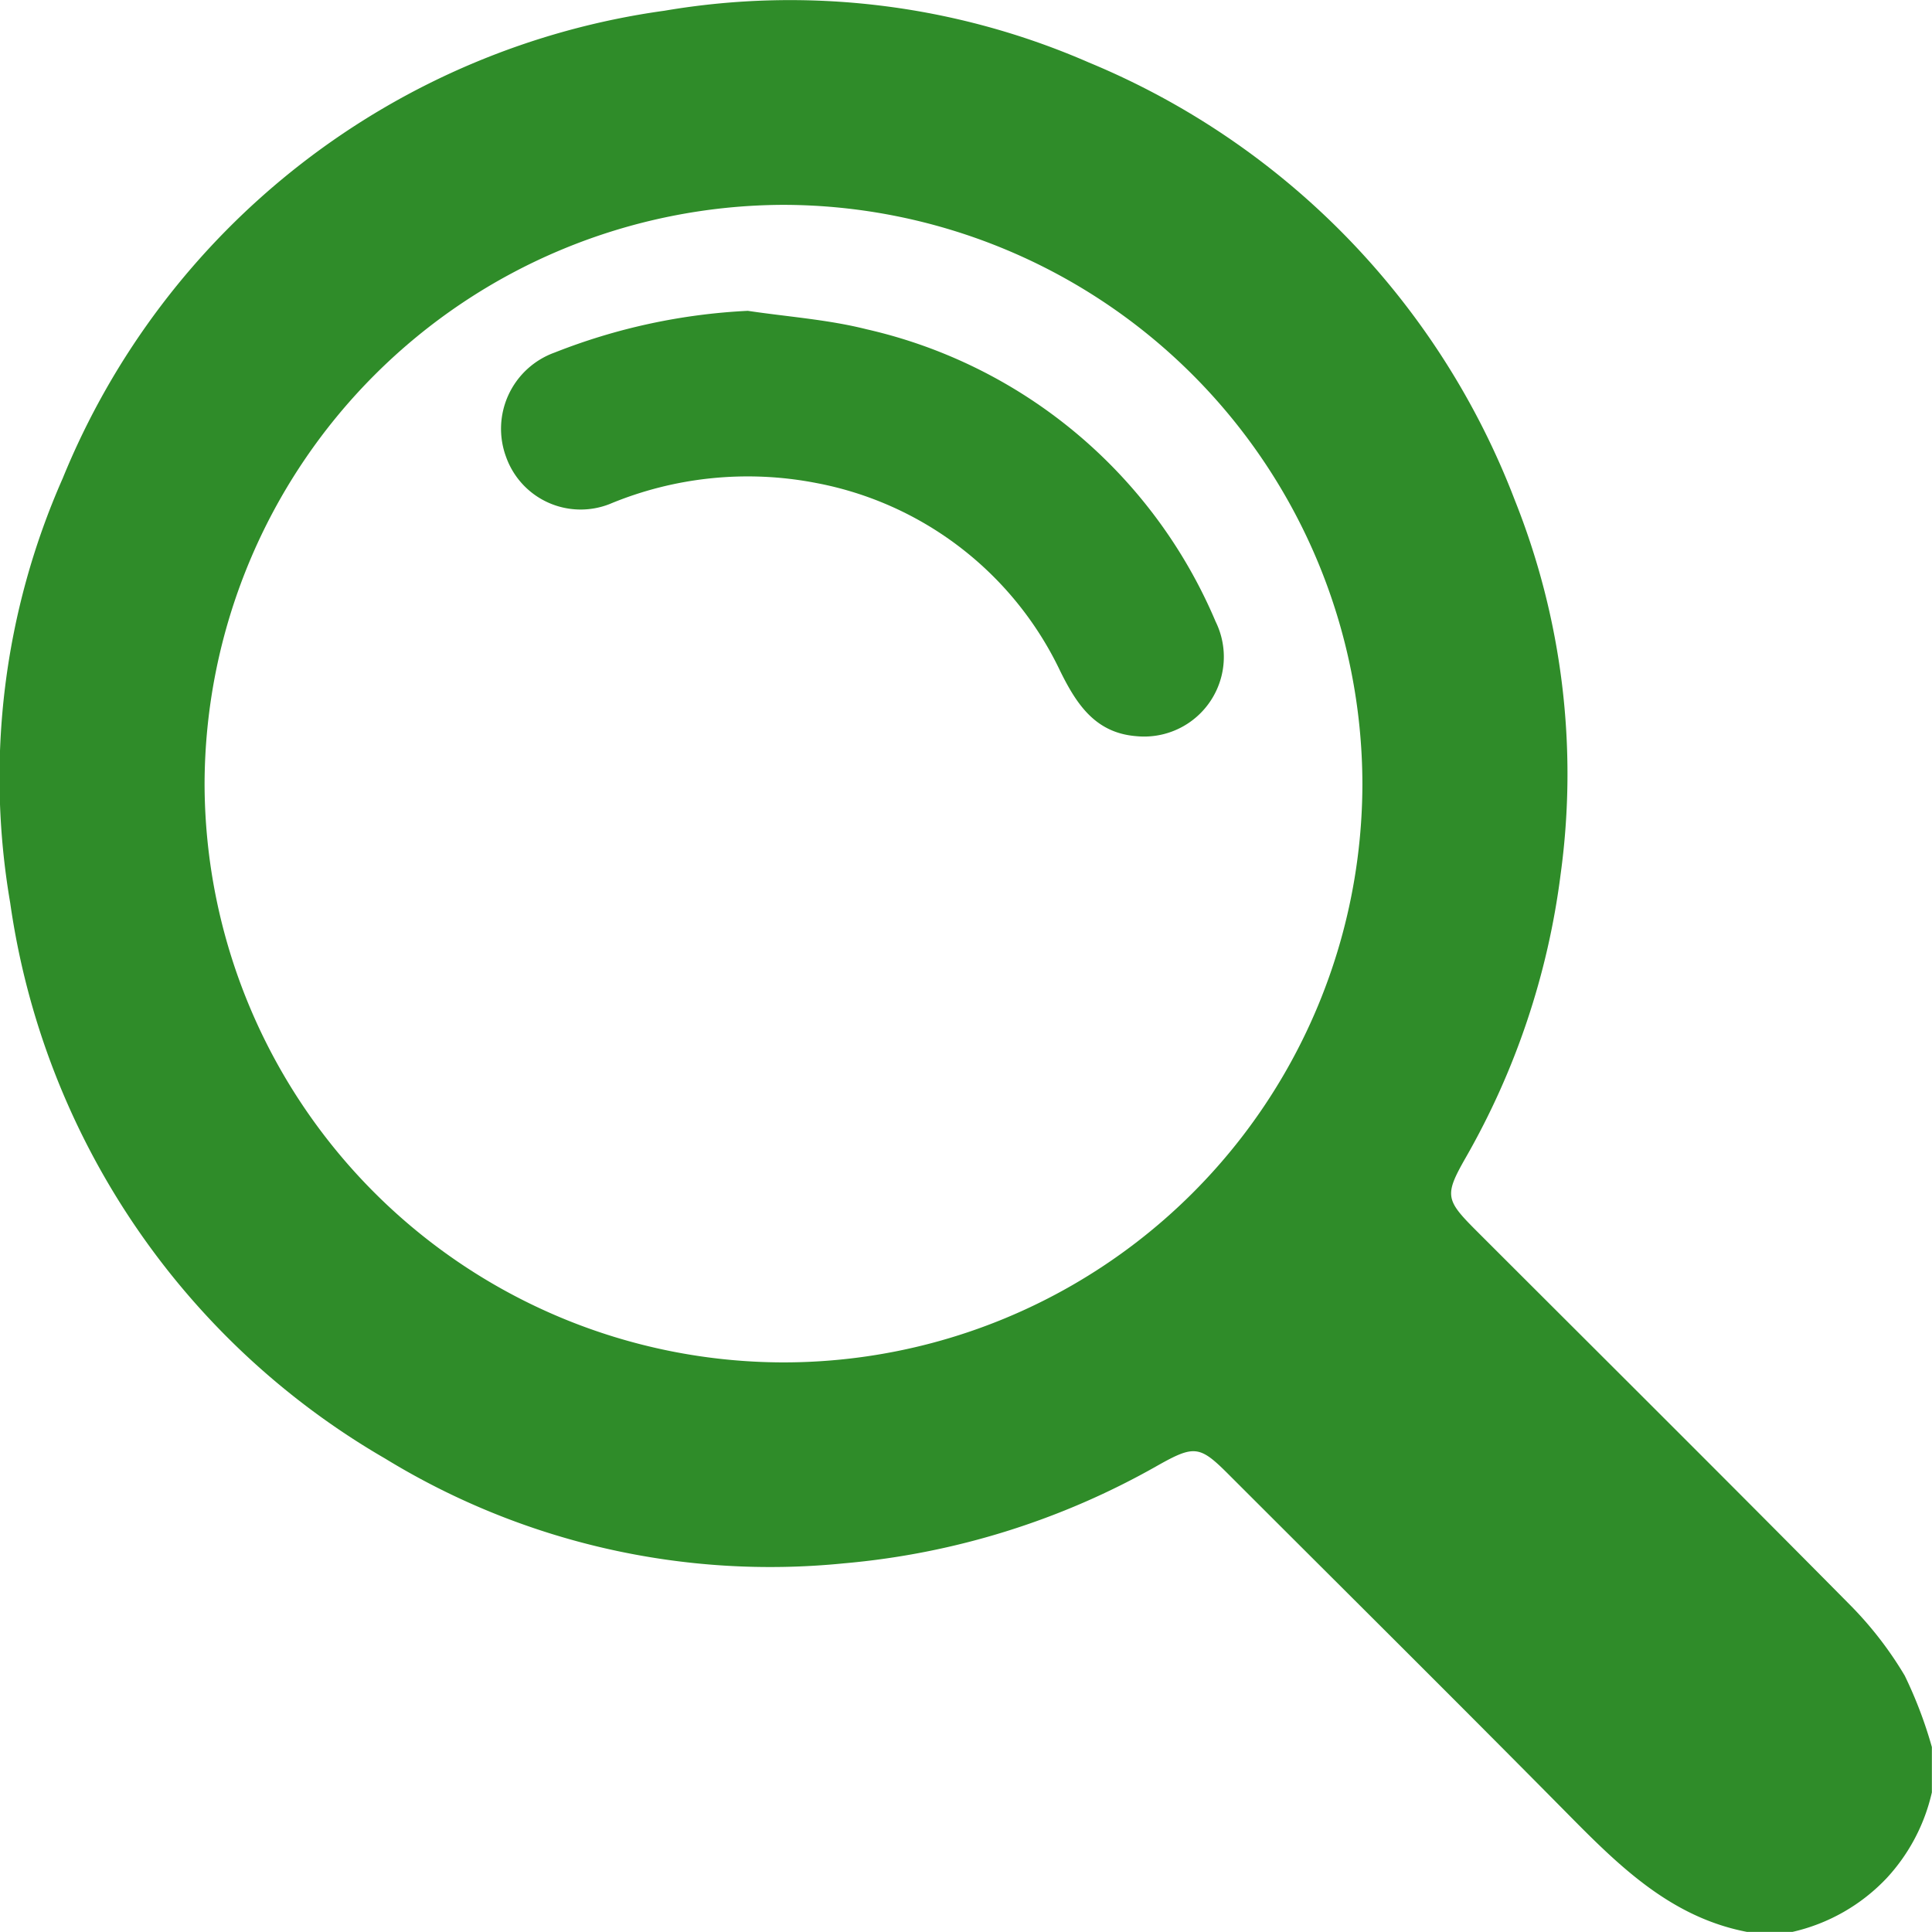
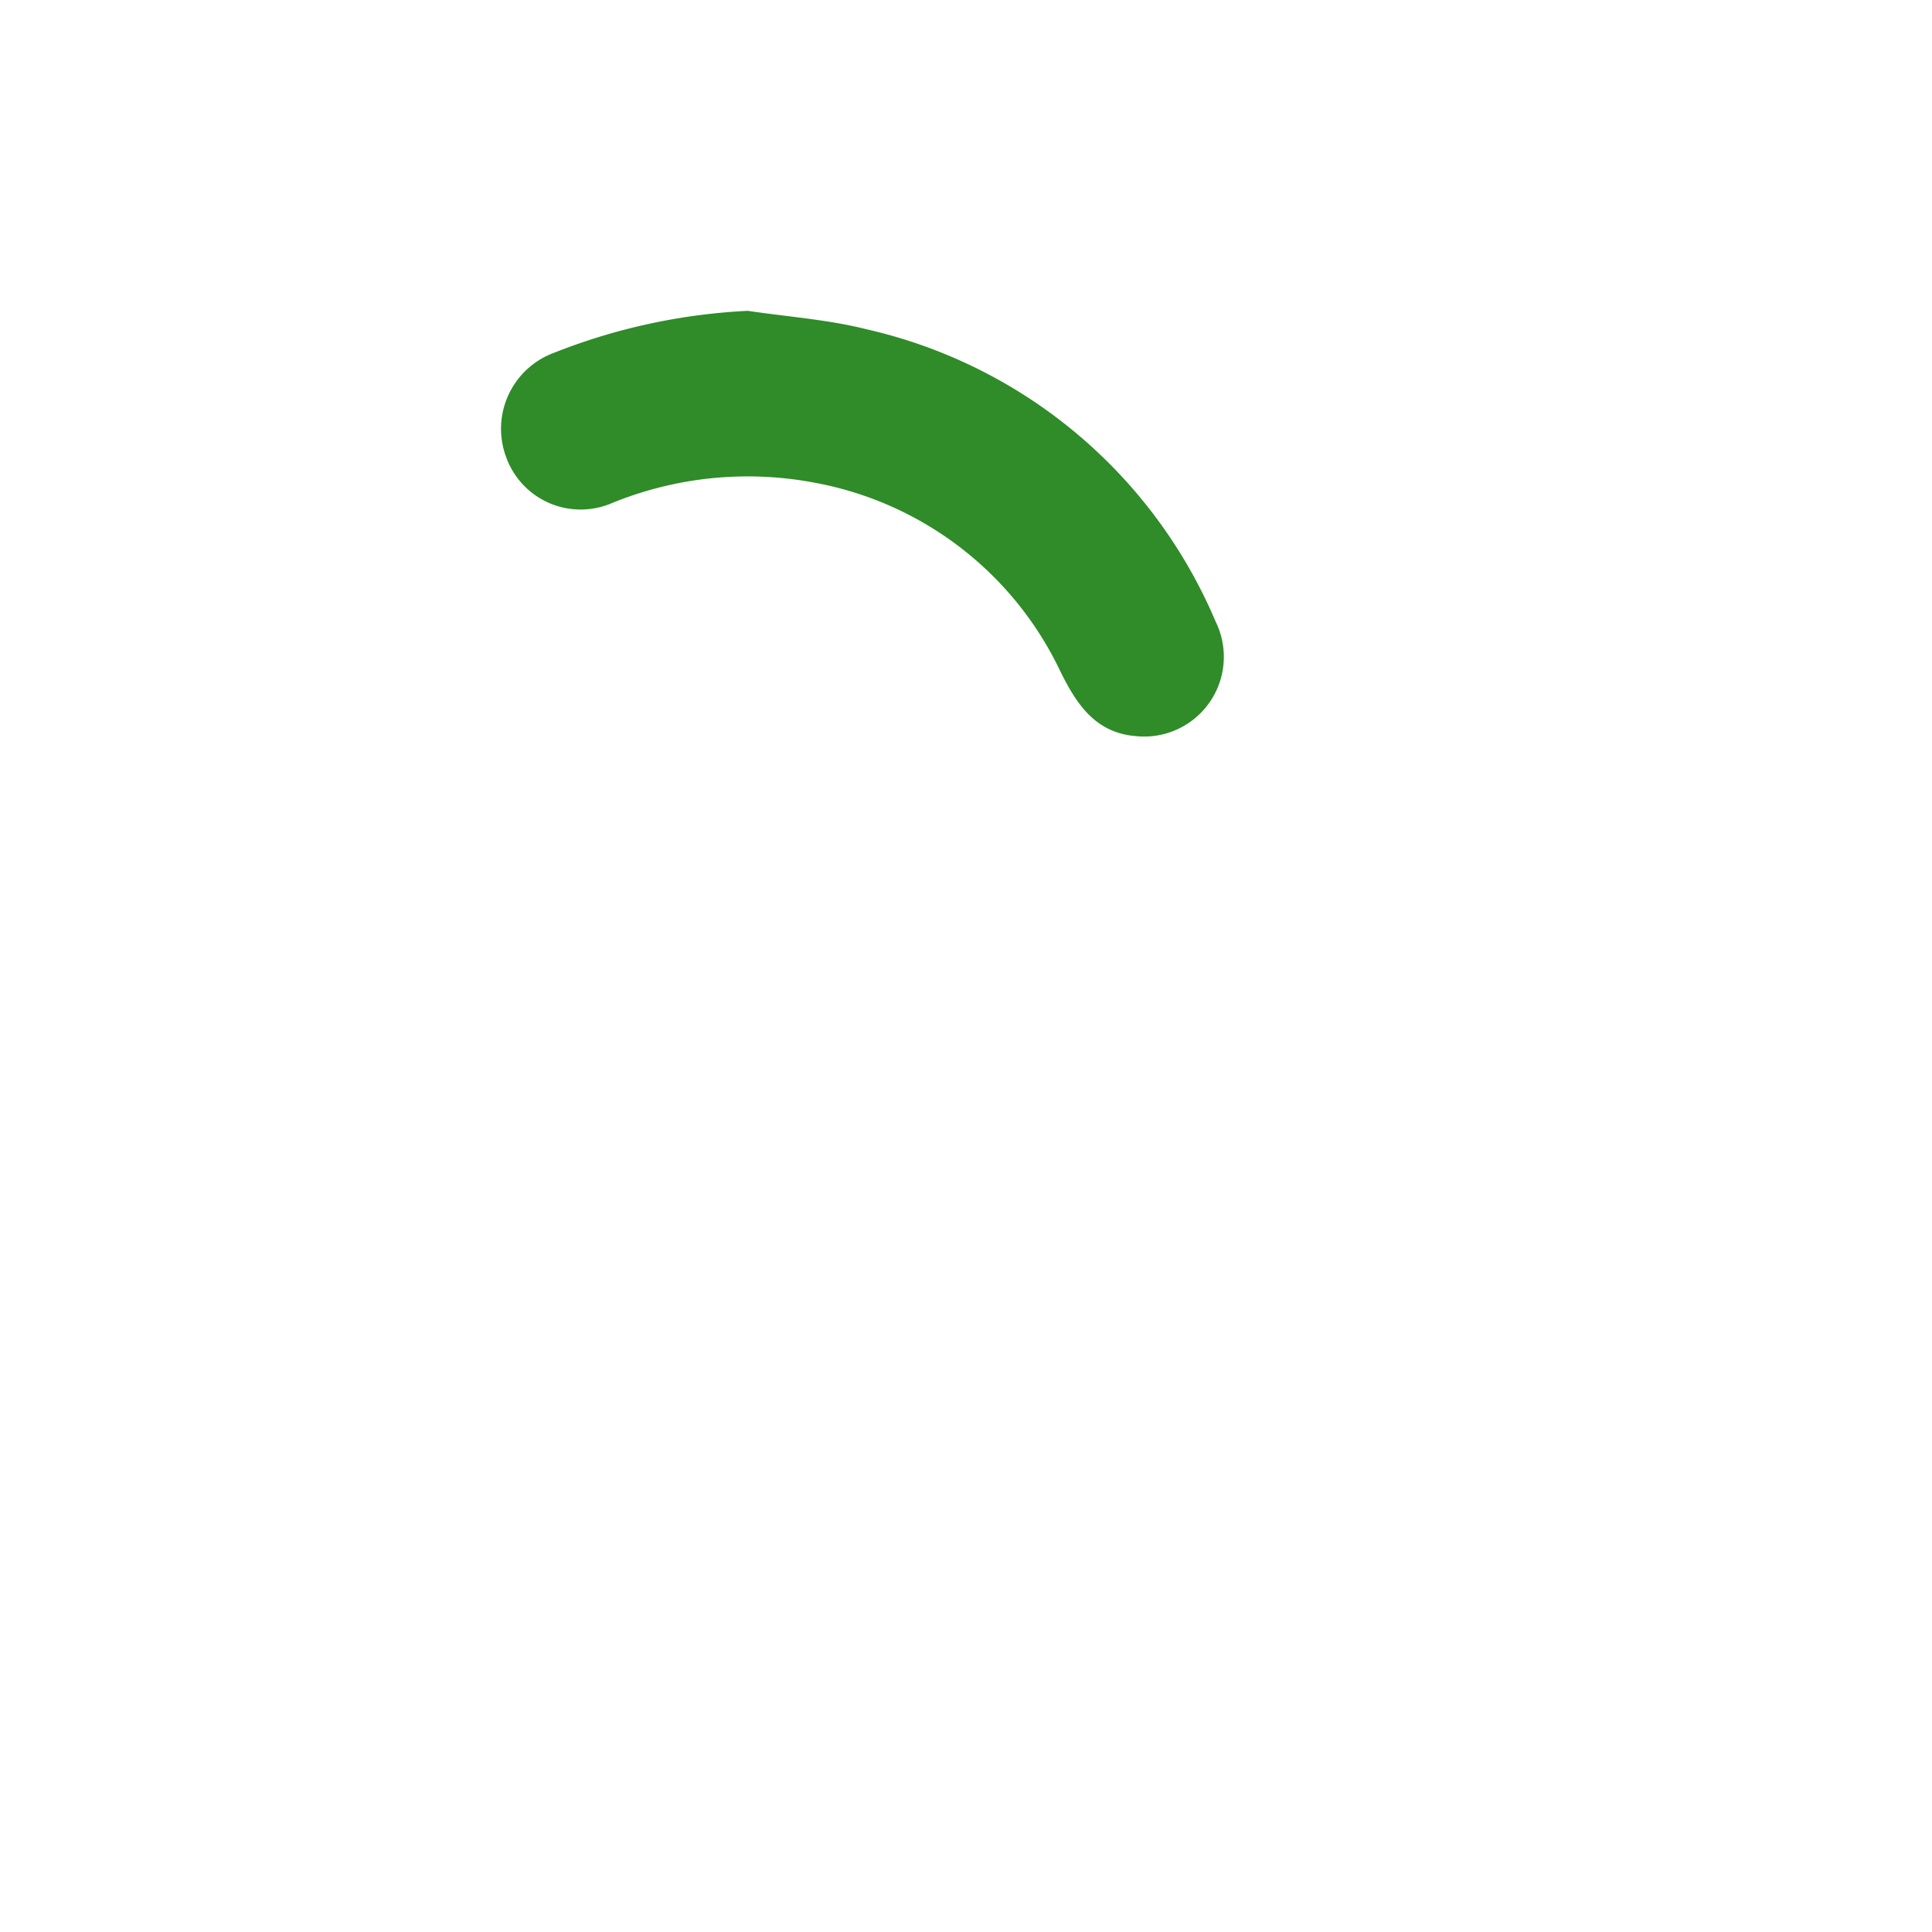
<svg xmlns="http://www.w3.org/2000/svg" id="Group_24632" data-name="Group 24632" width="48.476" height="48.474" viewBox="0 0 48.476 48.474">
-   <path id="Path_71234" data-name="Path 71234" d="M-755.7,2.075a10.829,10.829,0,0,0-.681-1.792A9.19,9.19,0,0,0-757.762-1.5c-3.106-3.14-6.239-6.253-9.363-9.376-.779-.779-.811-.891-.277-1.829a19.152,19.152,0,0,0,2.387-7.122,18.507,18.507,0,0,0-1.148-9.38A19.372,19.372,0,0,0-776.85-40.192a18.745,18.745,0,0,0-10.65-1.3,19.135,19.135,0,0,0-15.1,11.734,18.575,18.575,0,0,0-1.318,10.645,19.241,19.241,0,0,0,9.407,13.948A18.509,18.509,0,0,0-783-2.535a19.325,19.325,0,0,0,7.875-2.455c.93-.523,1.059-.5,1.8.245,2.844,2.844,5.7,5.676,8.528,8.538,1.284,1.3,2.573,2.558,4.46,2.92h1.136a4.678,4.678,0,0,0,2.376-1.36A4.692,4.692,0,0,0-755.7,3.211ZM-799.04-22.1a14.569,14.569,0,0,1,14.515-14.521,14.551,14.551,0,0,1,14.536,14.537A14.528,14.528,0,0,1-784.542-7.577,14.546,14.546,0,0,1-799.04-22.1Z" transform="translate(804.173 41.761)" fill="#2f8c29" />
  <path id="Path_71235" data-name="Path 71235" d="M-707.071-1.871a15.18,15.18,0,0,0-4.847,1.047A2.033,2.033,0,0,0-713.134,1.8a1.986,1.986,0,0,0,2.591,1.179,9.008,9.008,0,0,1,5.188-.53,8.529,8.529,0,0,1,6.129,4.732c.41.827.879,1.538,1.9,1.62a2,2,0,0,0,1.993-2.875,12.526,12.526,0,0,0-8.761-7.335C-705.062-1.653-706.076-1.722-707.071-1.871Z" transform="translate(725.834 9.67)" fill="#2f8c29" />
</svg>